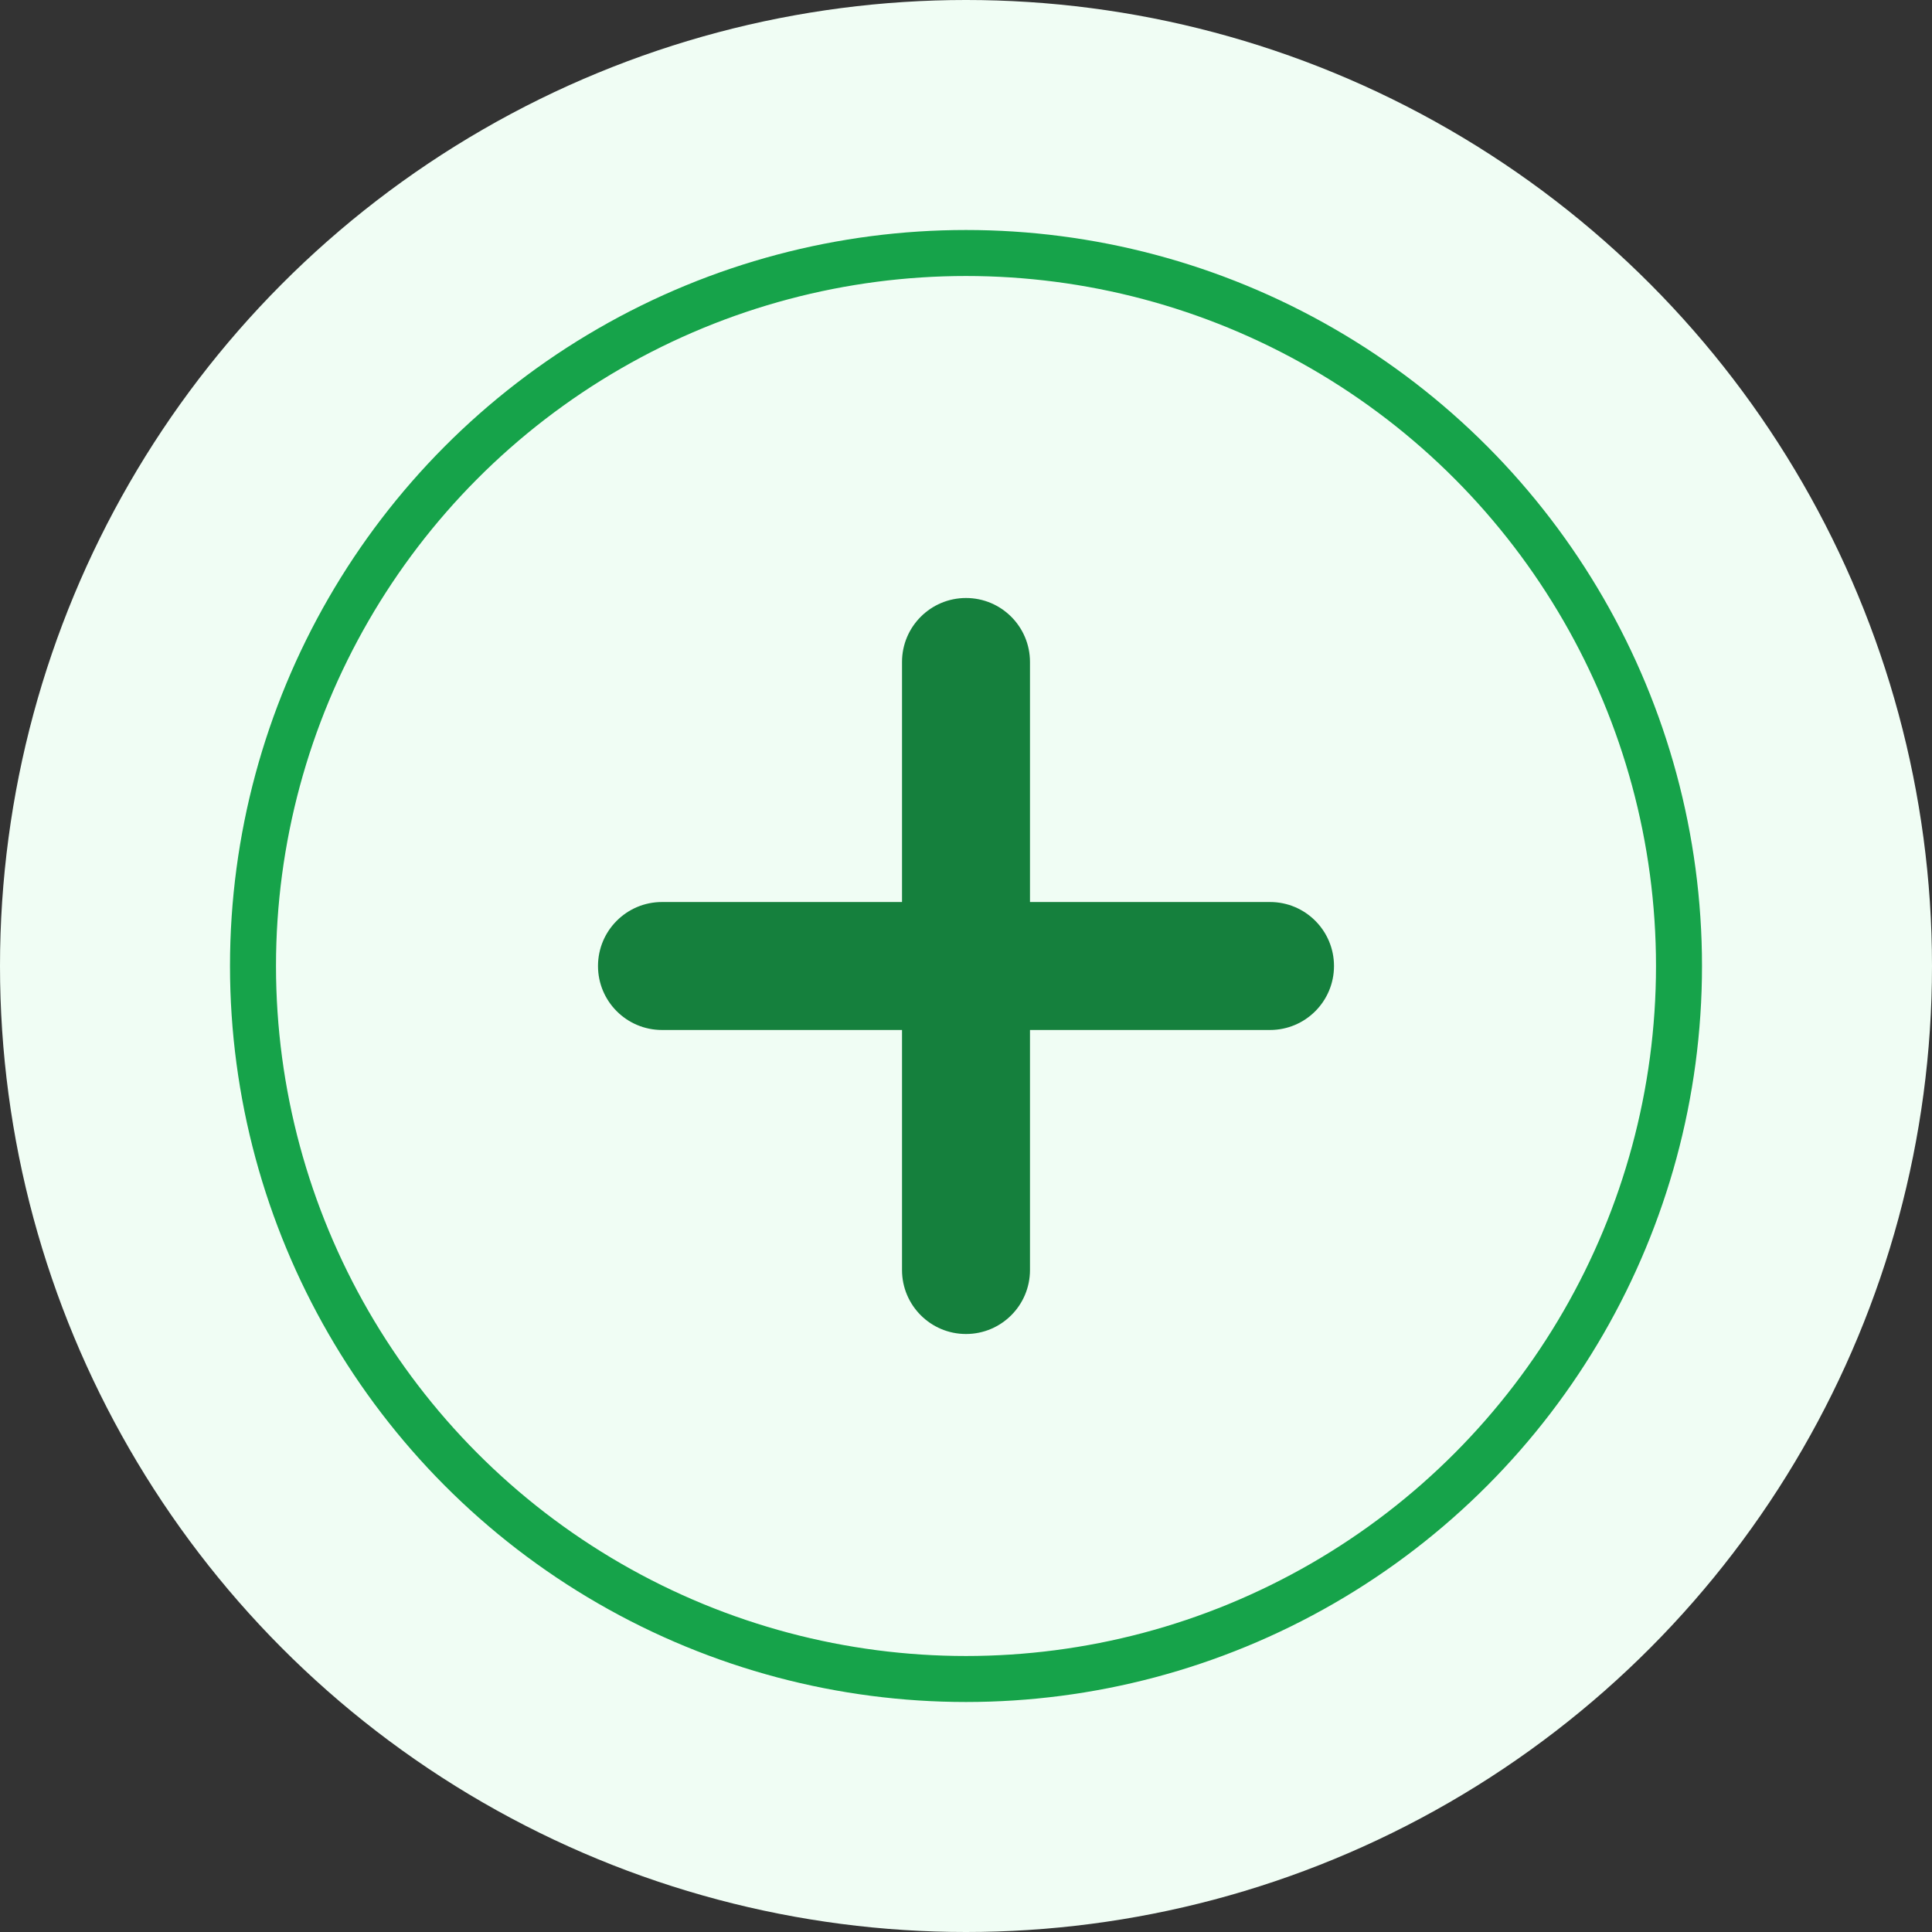
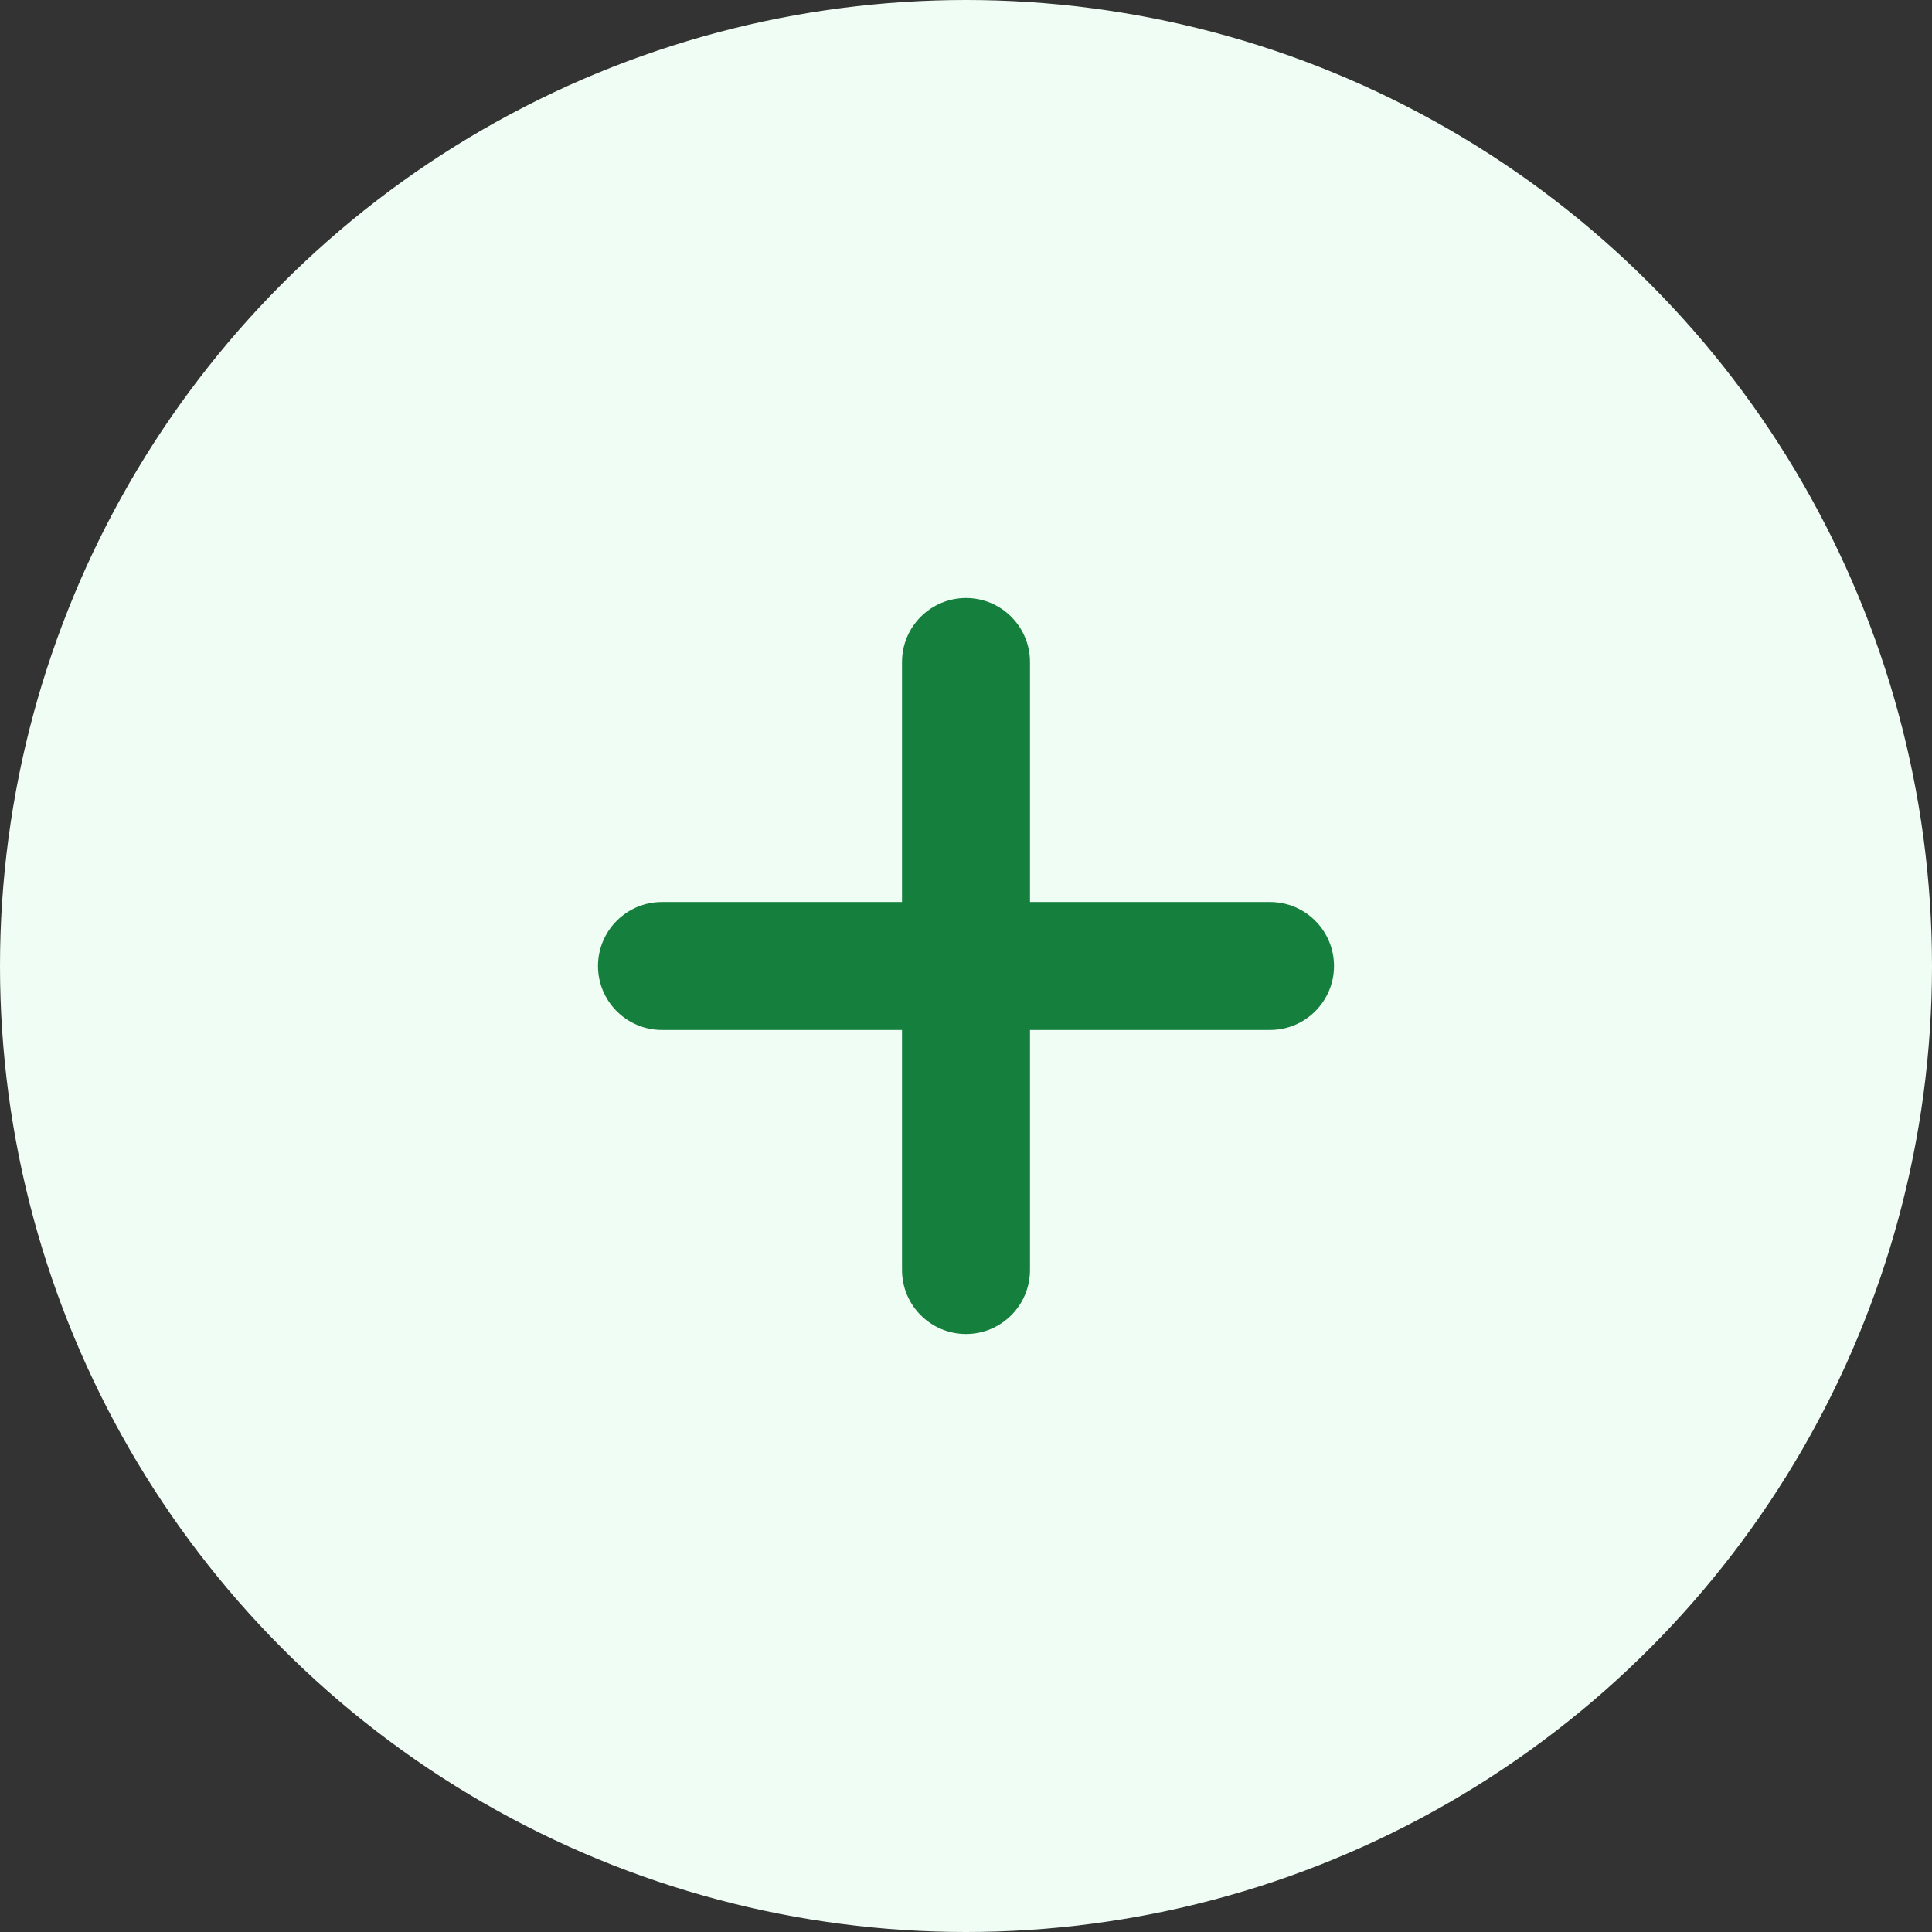
<svg xmlns="http://www.w3.org/2000/svg" width="42" height="42" viewBox="0 0 42 42" fill="none">
  <rect x="0" y="0" width="42" height="42" fill="#333333" stroke="none" />
-   <circle cx="21.5" cy="21" r="16" fill="#D9D9D9" />
  <circle cx="21" cy="21" r="21" fill="#F0FDF4" />
-   <circle cx="21" cy="21" r="15.5" fill="#F0FDF4" stroke="#16A34A" />
-   <path d="M21 13C20.232 13 19.609 13.623 19.609 14.391V19.609H14.391C13.623 19.609 13 20.232 13 21C13 21.768 13.623 22.391 14.391 22.391H19.609V27.609C19.609 28.377 20.232 29 21 29C21.768 29 22.391 28.377 22.391 27.609V22.391H27.609C28.377 22.391 29 21.768 29 21C29 20.232 28.377 19.609 27.609 19.609H22.391V14.391C22.391 13.623 21.768 13 21 13Z" fill="#15803D" />
+   <path d="M21 13C20.232 13 19.609 13.623 19.609 14.391V19.609H14.391C13.623 19.609 13 20.232 13 21C13 21.768 13.623 22.391 14.391 22.391H19.609V27.609C19.609 28.377 20.232 29 21 29C21.768 29 22.391 28.377 22.391 27.609V22.391H27.609C28.377 22.391 29 21.768 29 21C29 20.232 28.377 19.609 27.609 19.609H22.391V14.391C22.391 13.623 21.768 13 21 13" fill="#15803D" />
</svg>